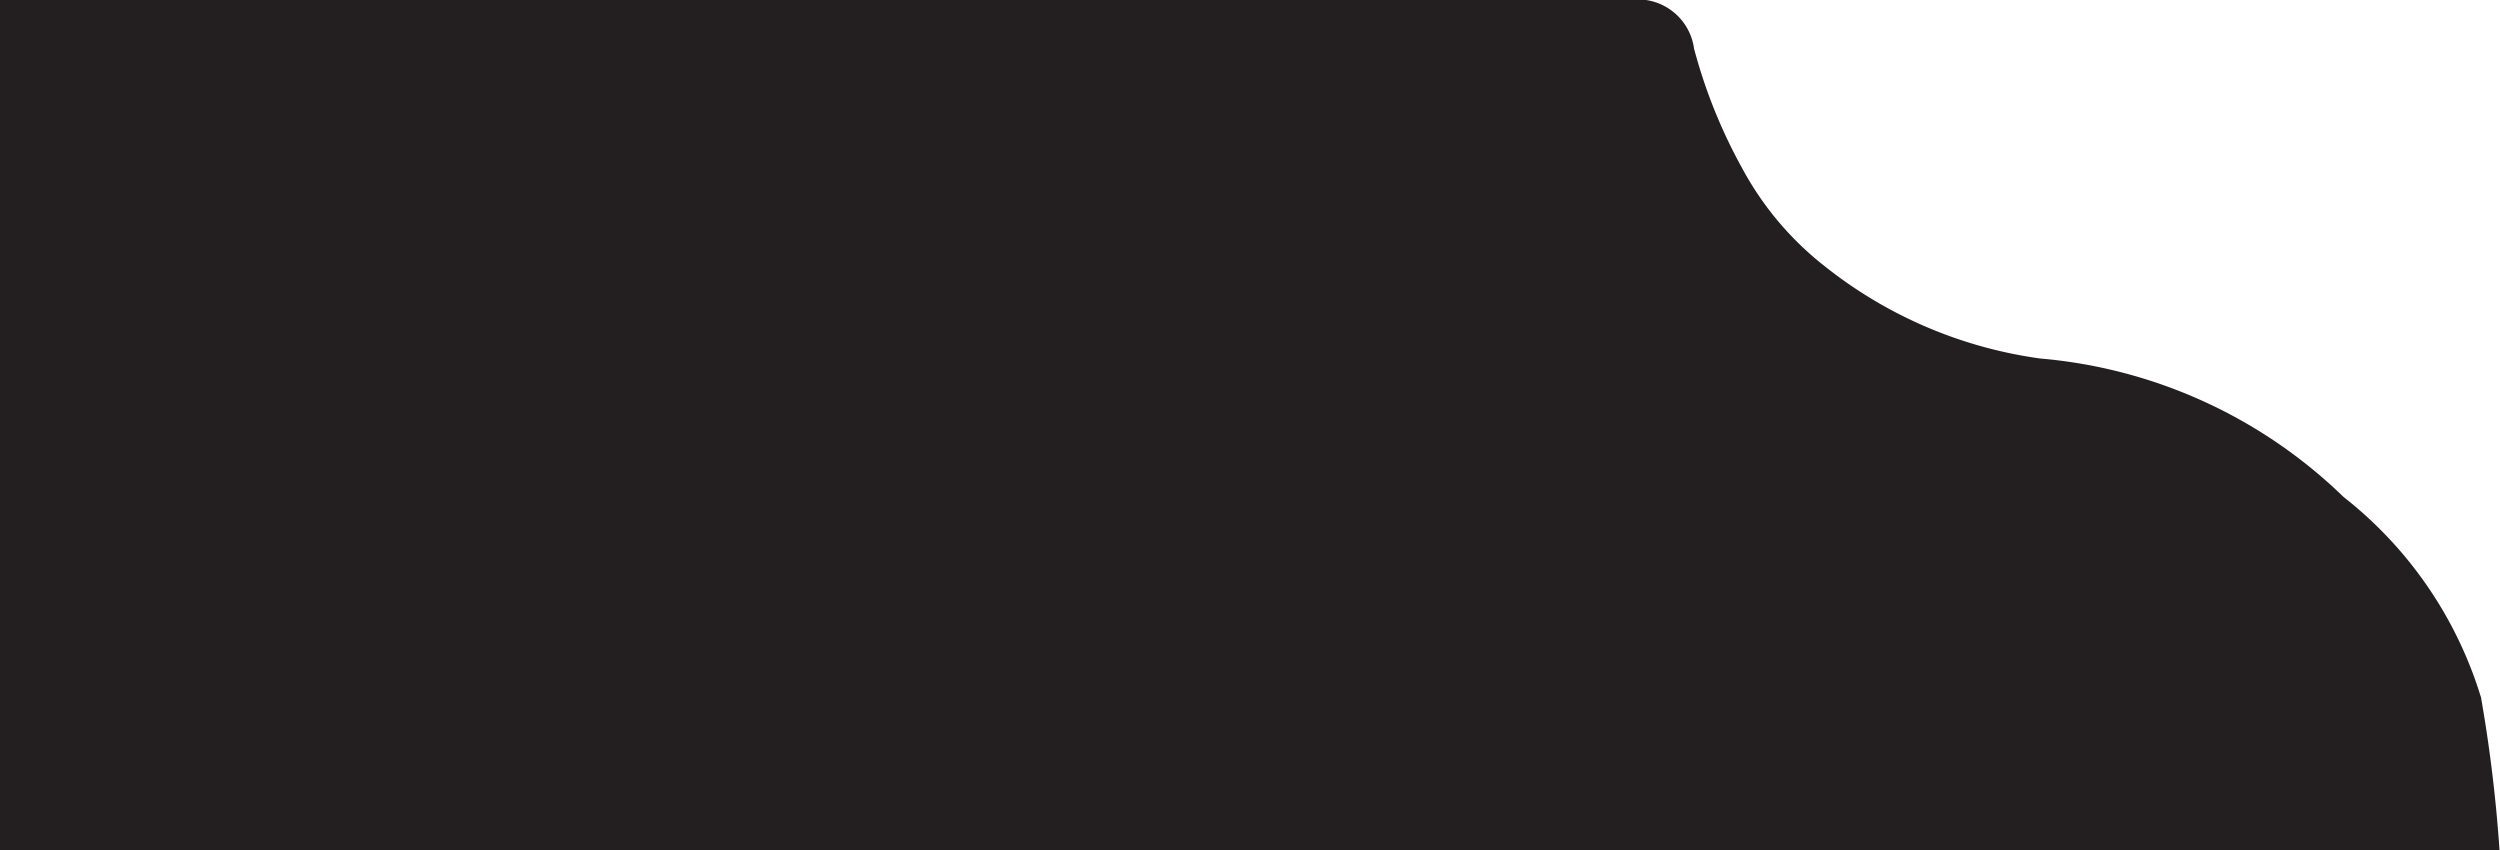
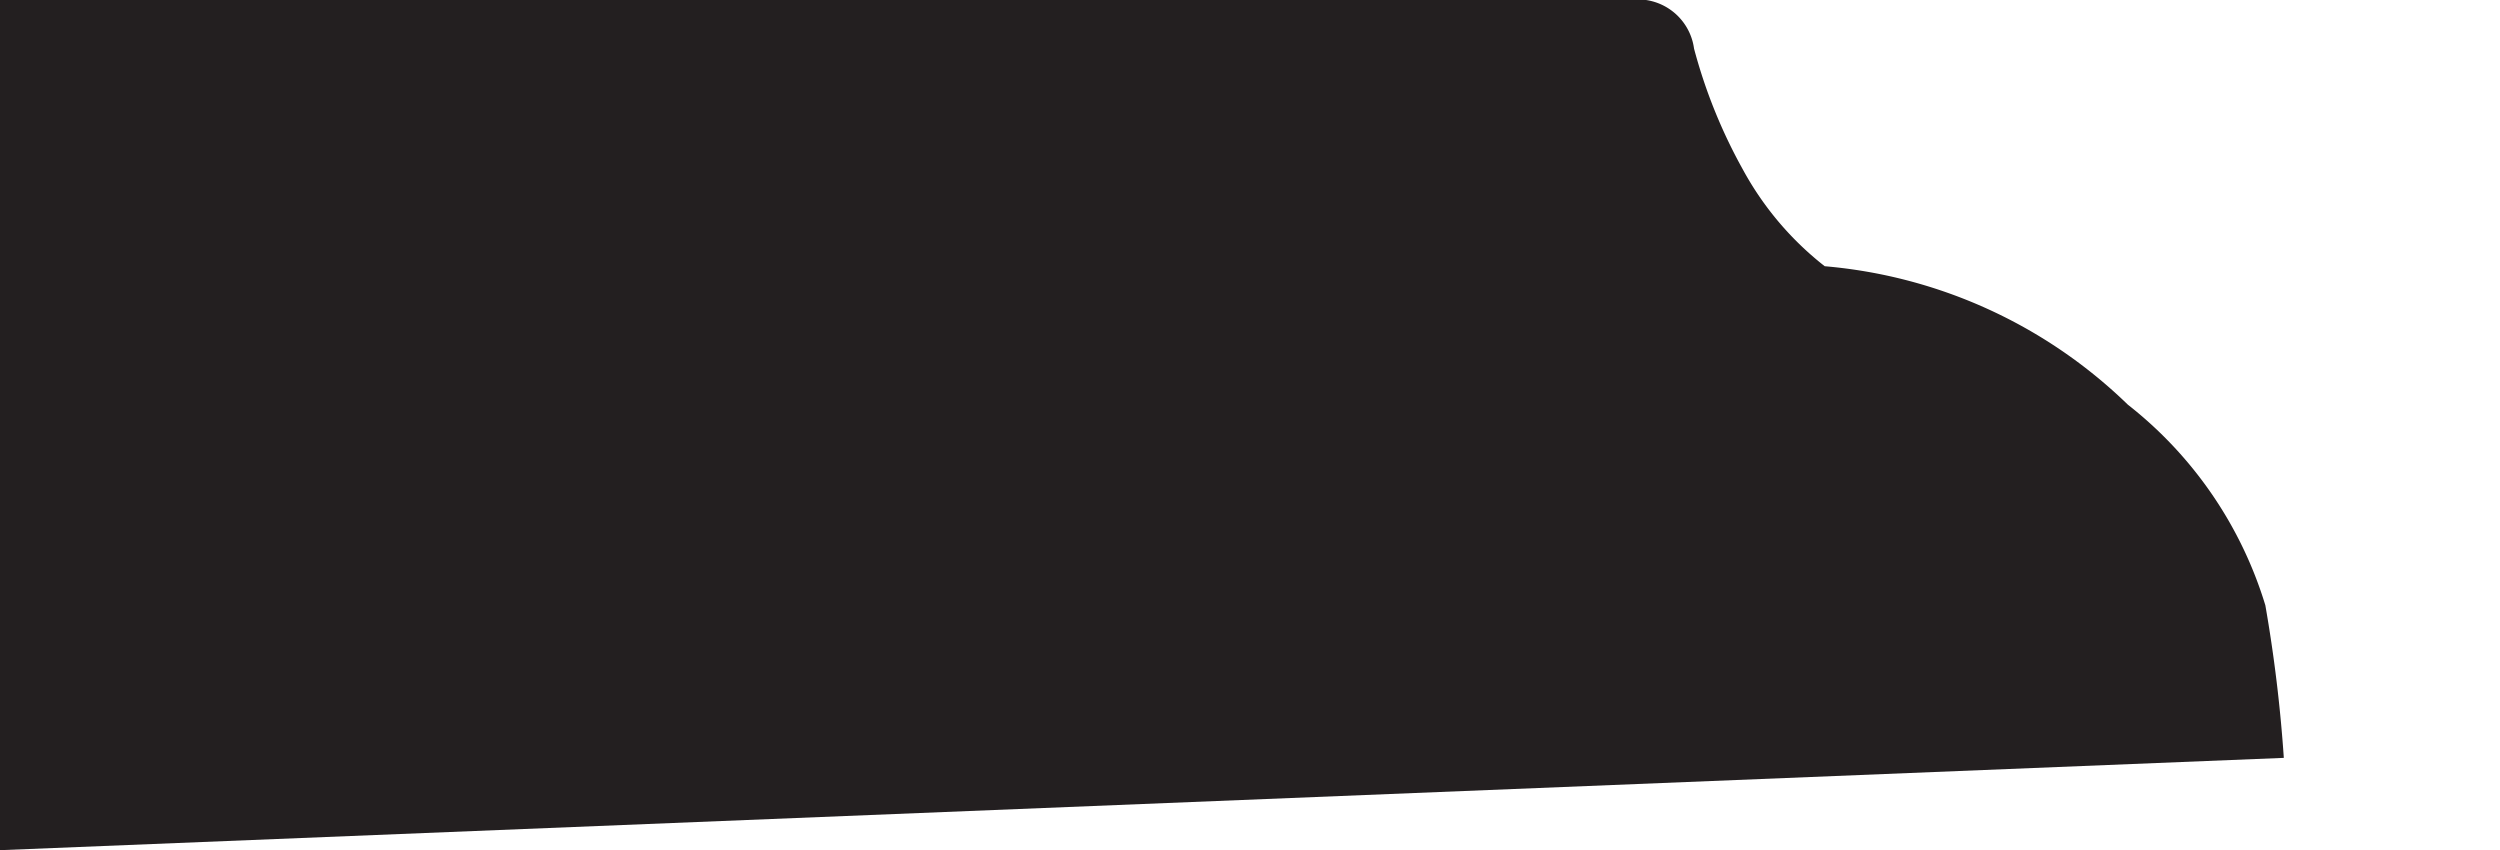
<svg xmlns="http://www.w3.org/2000/svg" viewBox="0 0 51.46 17.5">
  <rect x="-136.01" y="-614.81" width="612" height="792" style="fill:none" />
-   <path d="M0,17.5V0H1Q17.25,0,33.54,0a1.17,1.17,0,0,1,1.33,1,10.83,10.83,0,0,0,1,2.48,6.42,6.42,0,0,0,1.69,2A9.11,9.11,0,0,0,42,7.38a10.21,10.21,0,0,1,6.24,2.85,8.32,8.32,0,0,1,2.83,4.13,30,30,0,0,1,.38,3.14Z" style="fill:#231f20" />
-   <rect x="-136.01" y="-614.81" width="612" height="792" style="fill:none" />
+   <path d="M0,17.5V0H1Q17.25,0,33.54,0a1.17,1.17,0,0,1,1.33,1,10.83,10.83,0,0,0,1,2.48,6.42,6.42,0,0,0,1.69,2a10.21,10.21,0,0,1,6.24,2.85,8.32,8.32,0,0,1,2.83,4.13,30,30,0,0,1,.38,3.14Z" style="fill:#231f20" />
  <rect x="-136.01" y="-614.81" width="612" height="792" style="fill:none" />
</svg>